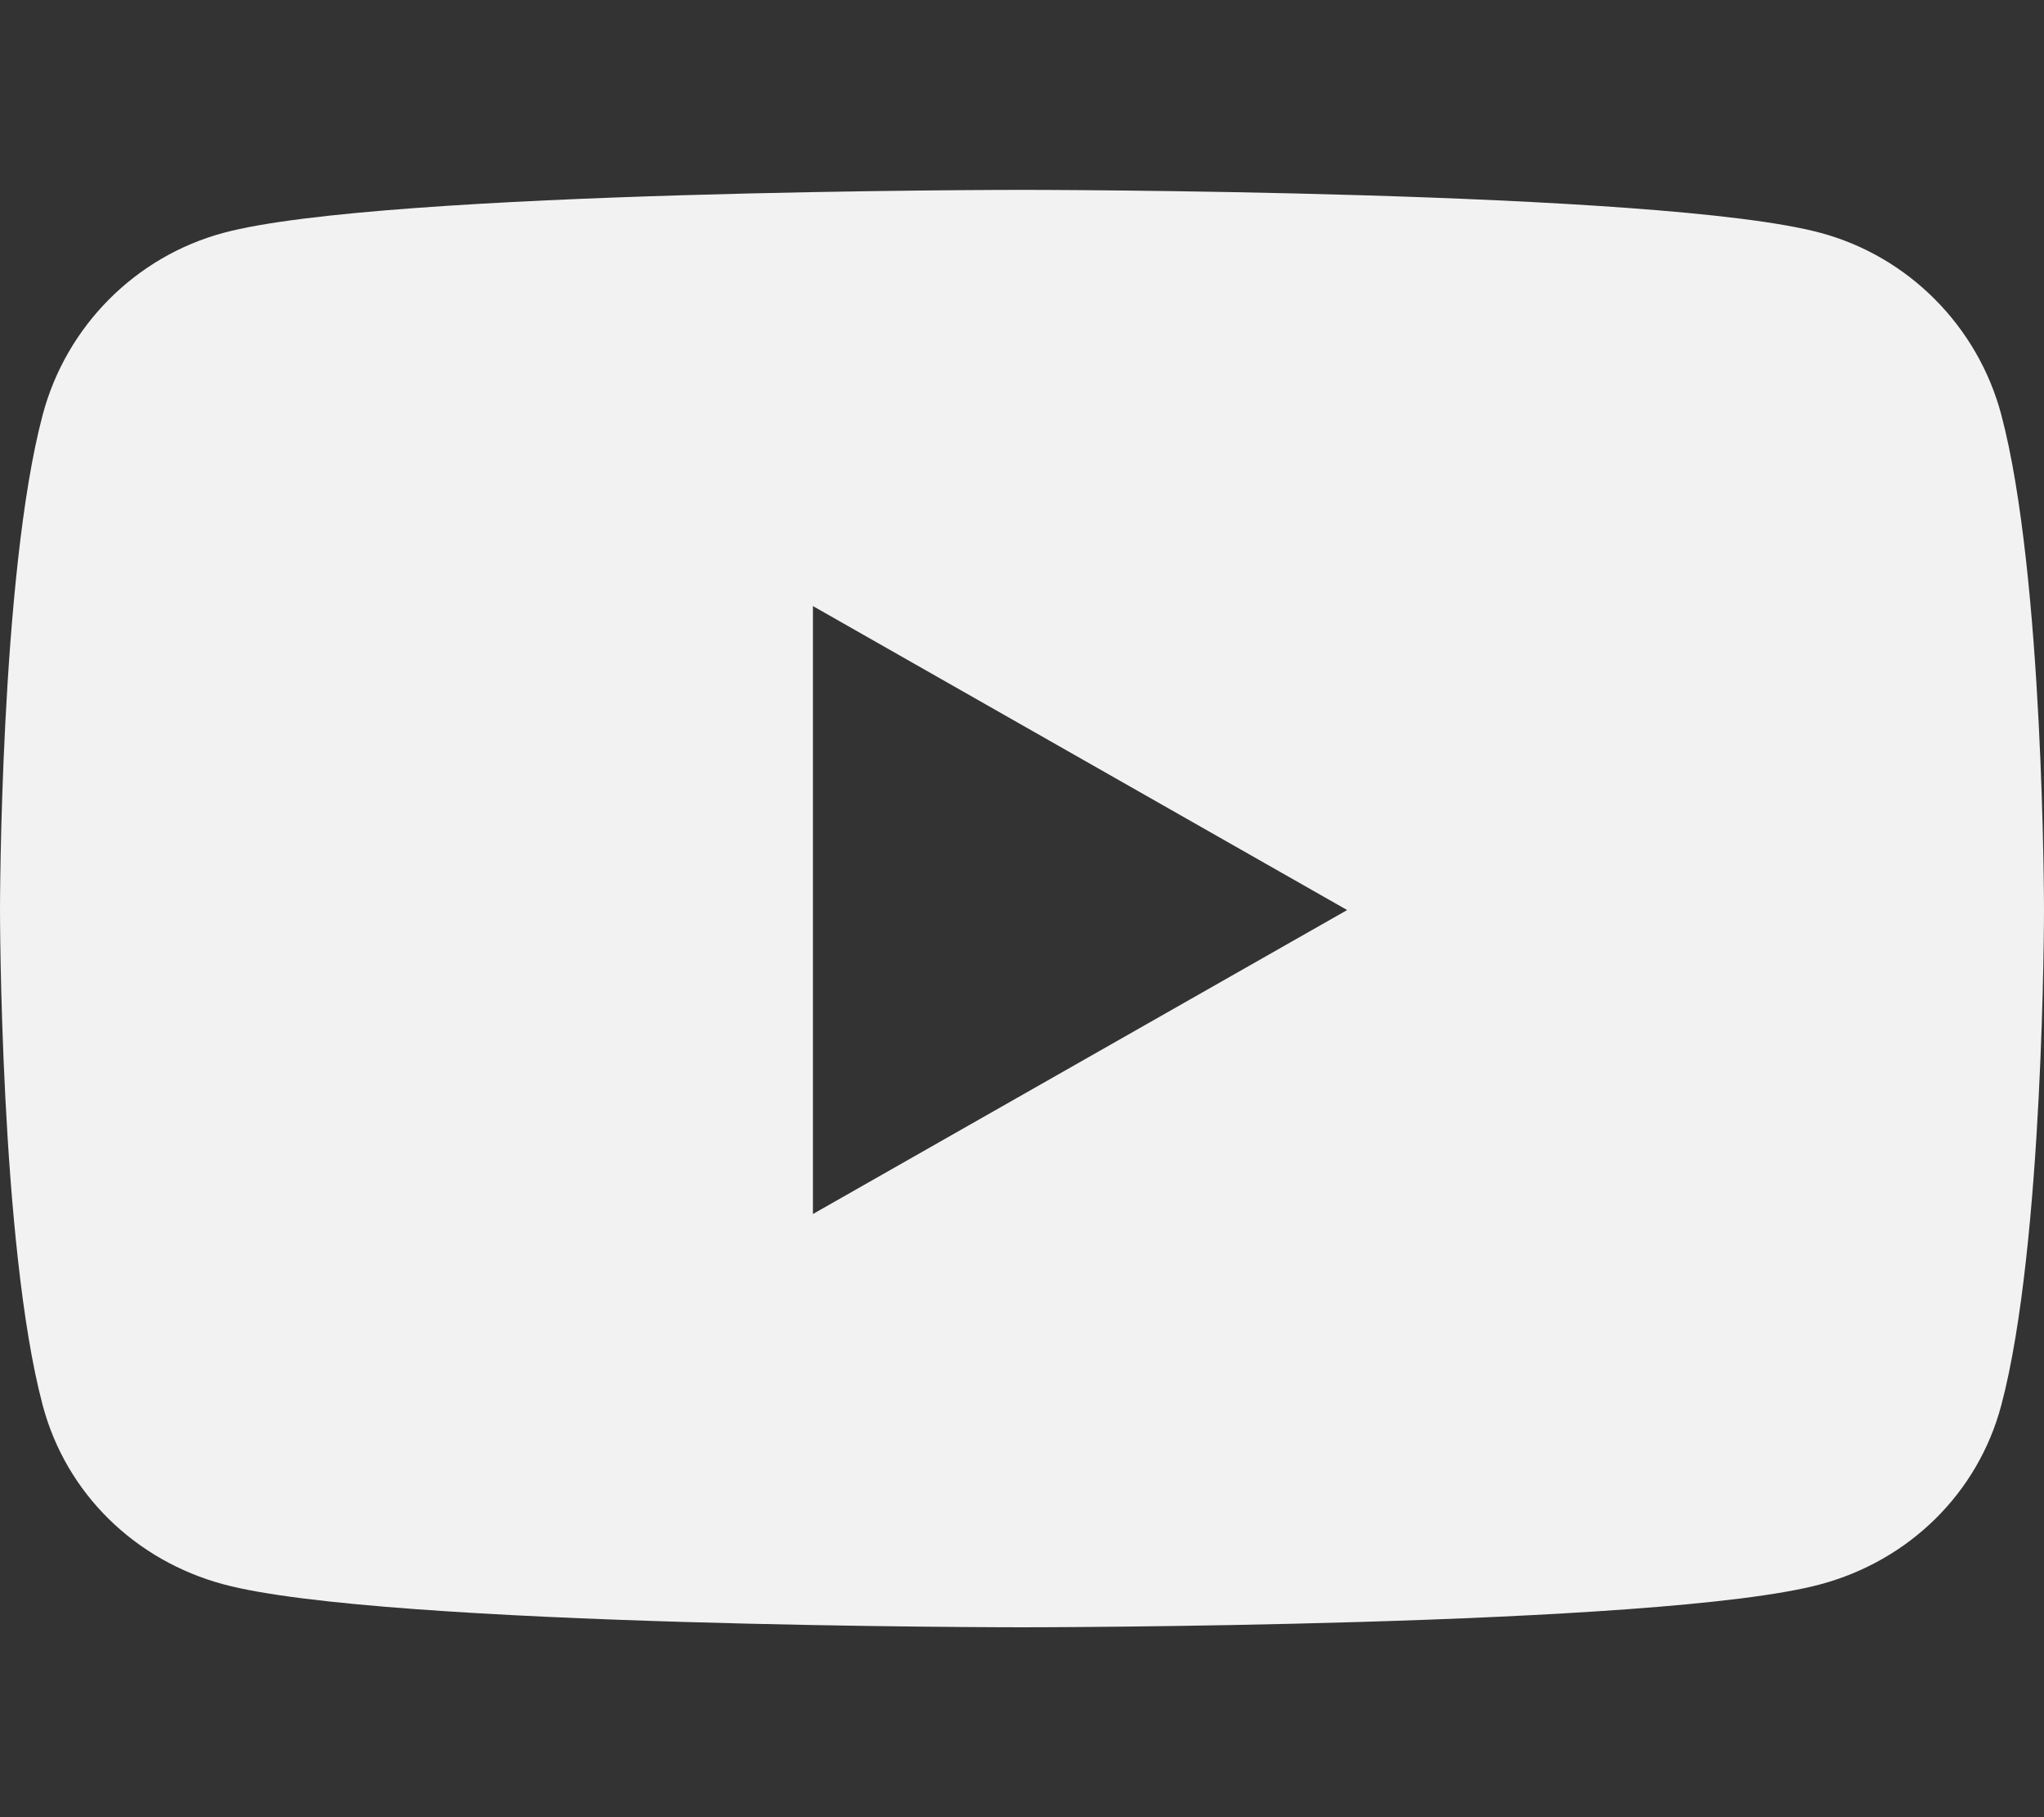
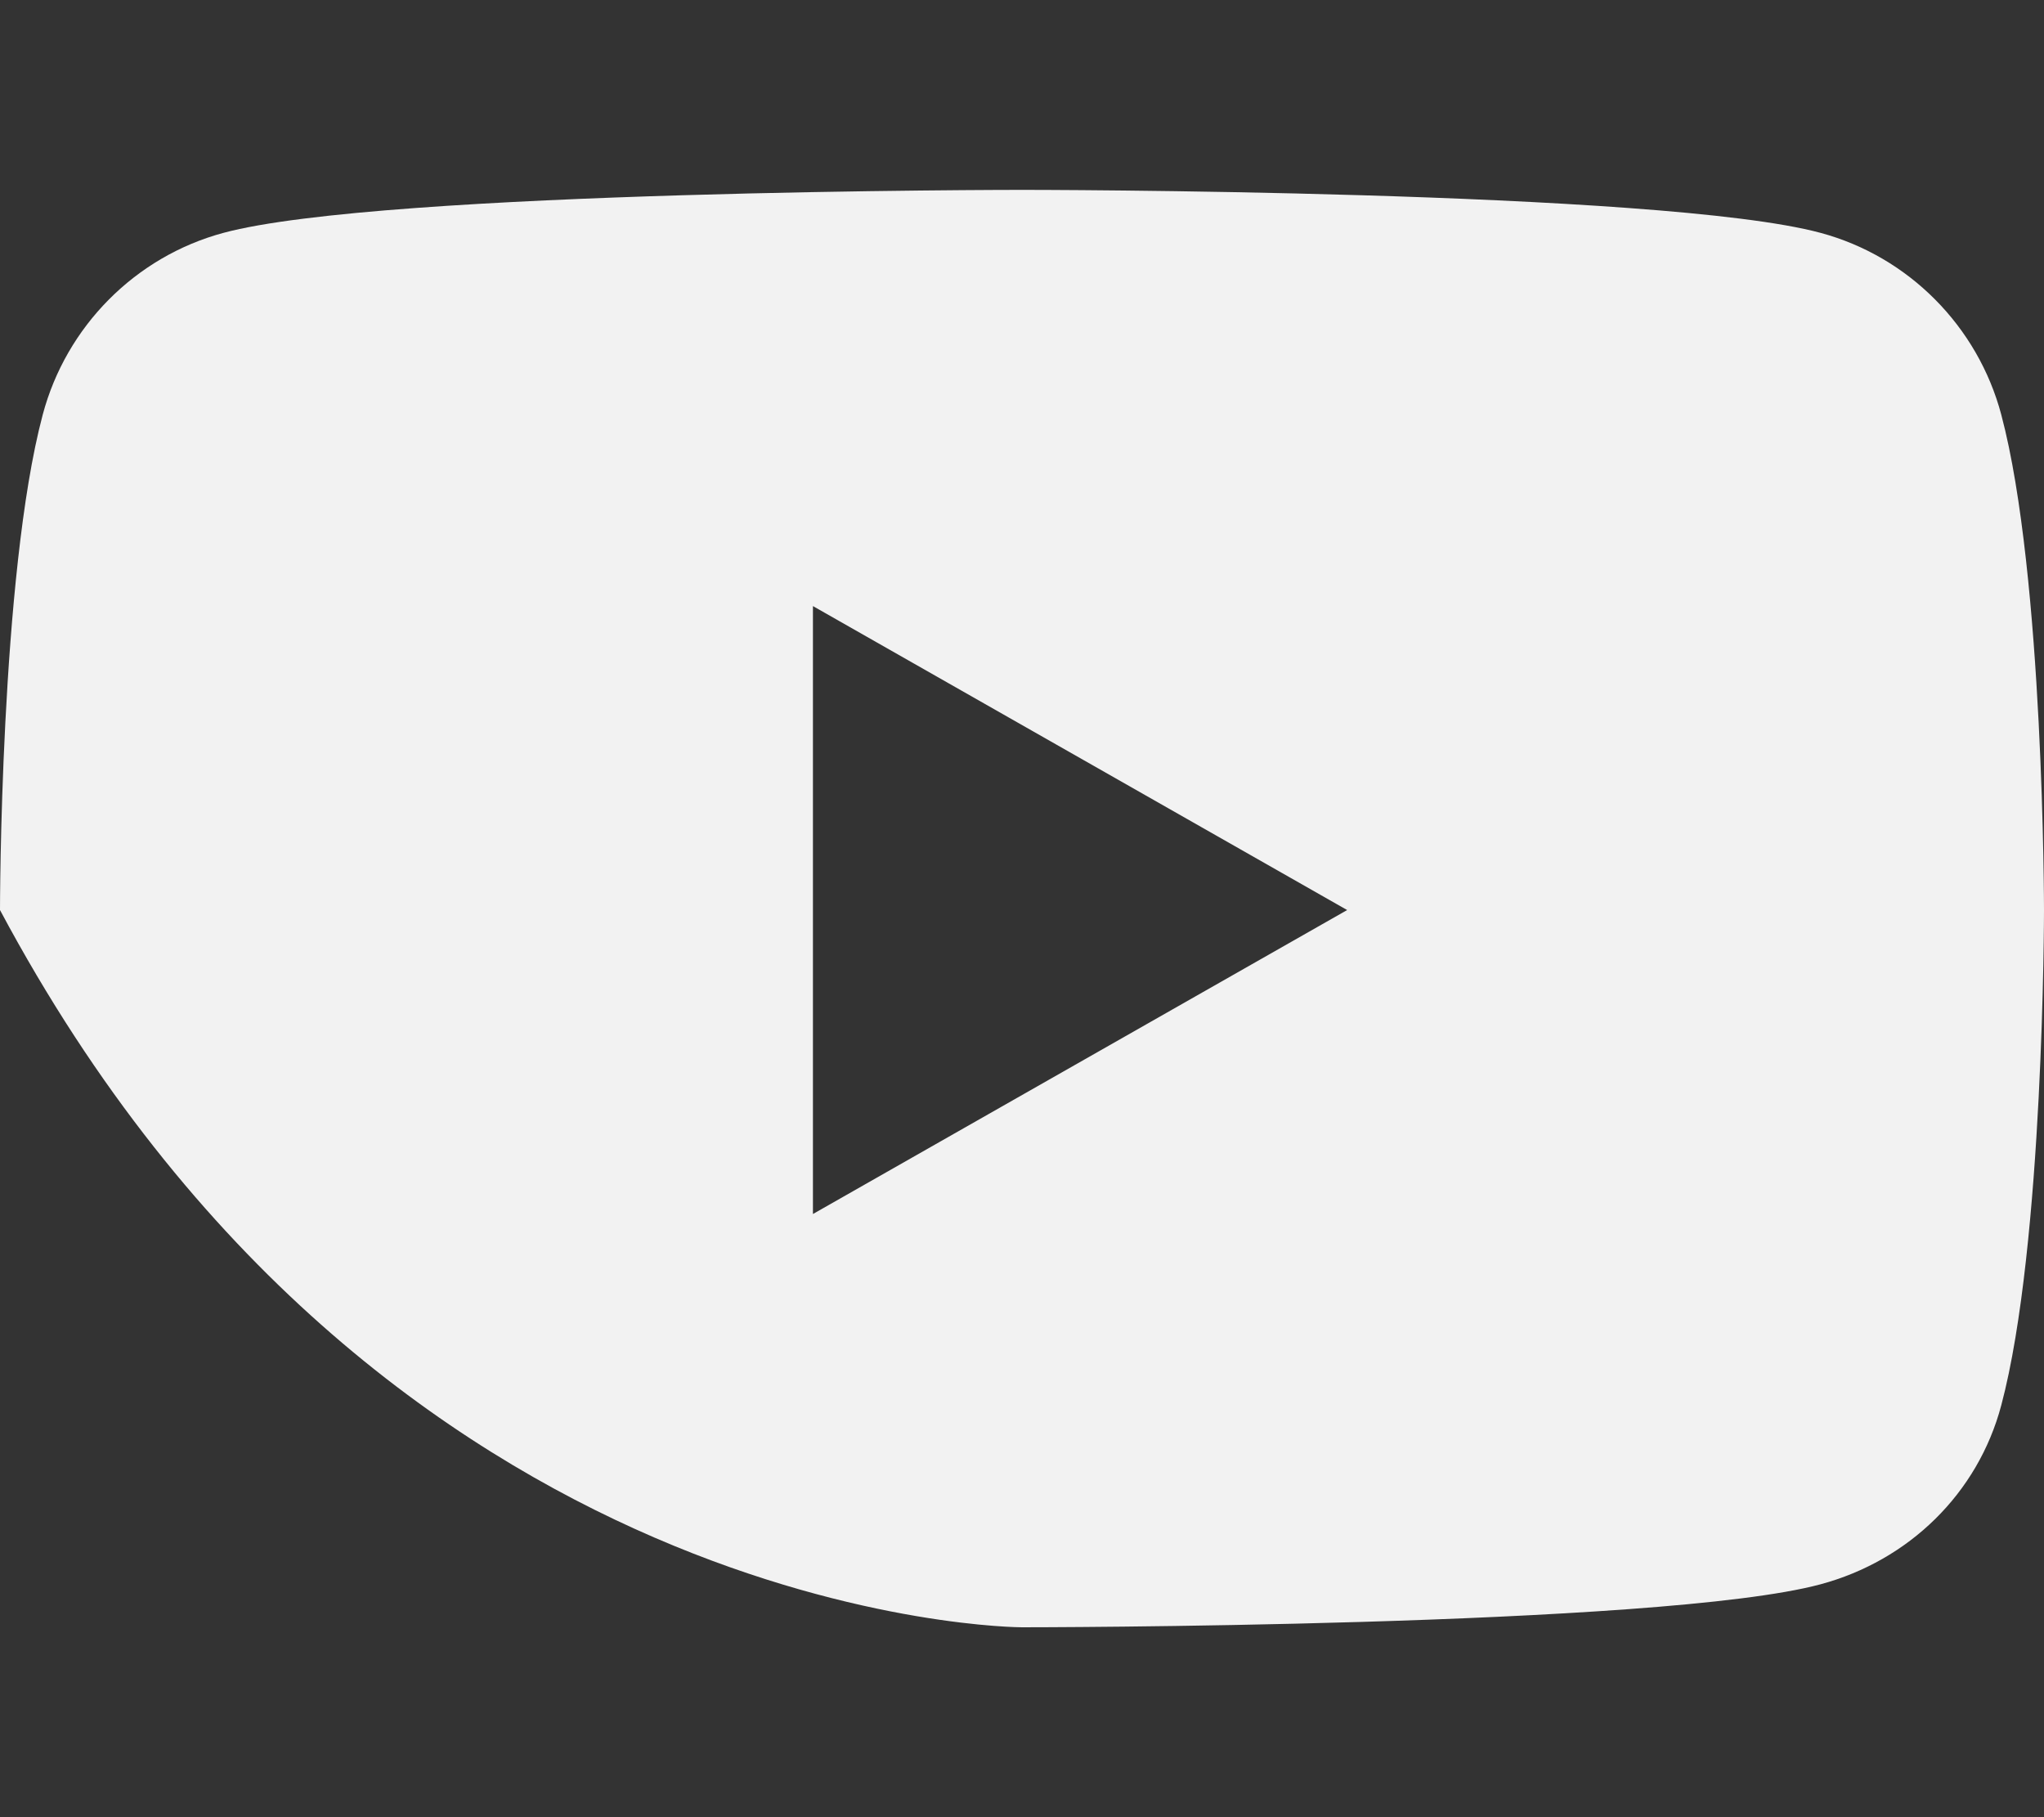
<svg xmlns="http://www.w3.org/2000/svg" xmlns:ns1="http://sodipodi.sourceforge.net/DTD/sodipodi-0.dtd" xmlns:ns2="http://www.inkscape.org/namespaces/inkscape" viewBox="0 0 64 56.889" version="1.1" id="svg1" ns1:docname="youtube.svg" width="64" height="56.889" ns2:version="1.4.1 (93de688d07, 2025-03-30)">
  <rect x="0" y="0" width="64" height="56.889" fill="#333333" stroke="none" />
  <defs id="defs1" />
  <ns1:namedview id="namedview1" pagecolor="#ffffff" bordercolor="#000000" borderopacity="0.25" ns2:showpageshadow="2" ns2:pageopacity="0.0" ns2:pagecheckerboard="0" ns2:deskcolor="#d1d1d1" ns2:zoom="14.515625" ns2:cx="32" ns2:cy="28.417653" ns2:window-width="1906" ns2:window-height="1048" ns2:window-x="0" ns2:window-y="0" ns2:window-maximized="1" ns2:current-layer="svg1" />
-   <path d="M 62.663,12.985 C 61.927,10.214 59.758,8.031 57.004,7.29 52.013,5.944 32,5.944 32,5.944 c 0,0 -20.013,0 -25.004,1.346 C 4.242,8.031 2.073,10.214 1.337,12.985 0,18.009 0,28.49 0,28.49 c 0,0 0,10.481 1.337,15.504 0.736,2.771 2.905,4.863 5.658,5.604 C 11.987,50.944 32,50.944 32,50.944 c 0,0 20.013,0 25.004,-1.346 2.754,-0.741 4.922,-2.833 5.658,-5.604 C 64,38.971 64,28.49 64,28.49 c 0,0 0,-10.481 -1.337,-15.504 z M 25.454,38.006 v -19.032 l 16.727,9.516 z" id="path1" style="stroke-width:0.117;fill:#f2f2f2" />
+   <path d="M 62.663,12.985 C 61.927,10.214 59.758,8.031 57.004,7.29 52.013,5.944 32,5.944 32,5.944 c 0,0 -20.013,0 -25.004,1.346 C 4.242,8.031 2.073,10.214 1.337,12.985 0,18.009 0,28.49 0,28.49 C 11.987,50.944 32,50.944 32,50.944 c 0,0 20.013,0 25.004,-1.346 2.754,-0.741 4.922,-2.833 5.658,-5.604 C 64,38.971 64,28.49 64,28.49 c 0,0 0,-10.481 -1.337,-15.504 z M 25.454,38.006 v -19.032 l 16.727,9.516 z" id="path1" style="stroke-width:0.117;fill:#f2f2f2" />
</svg>